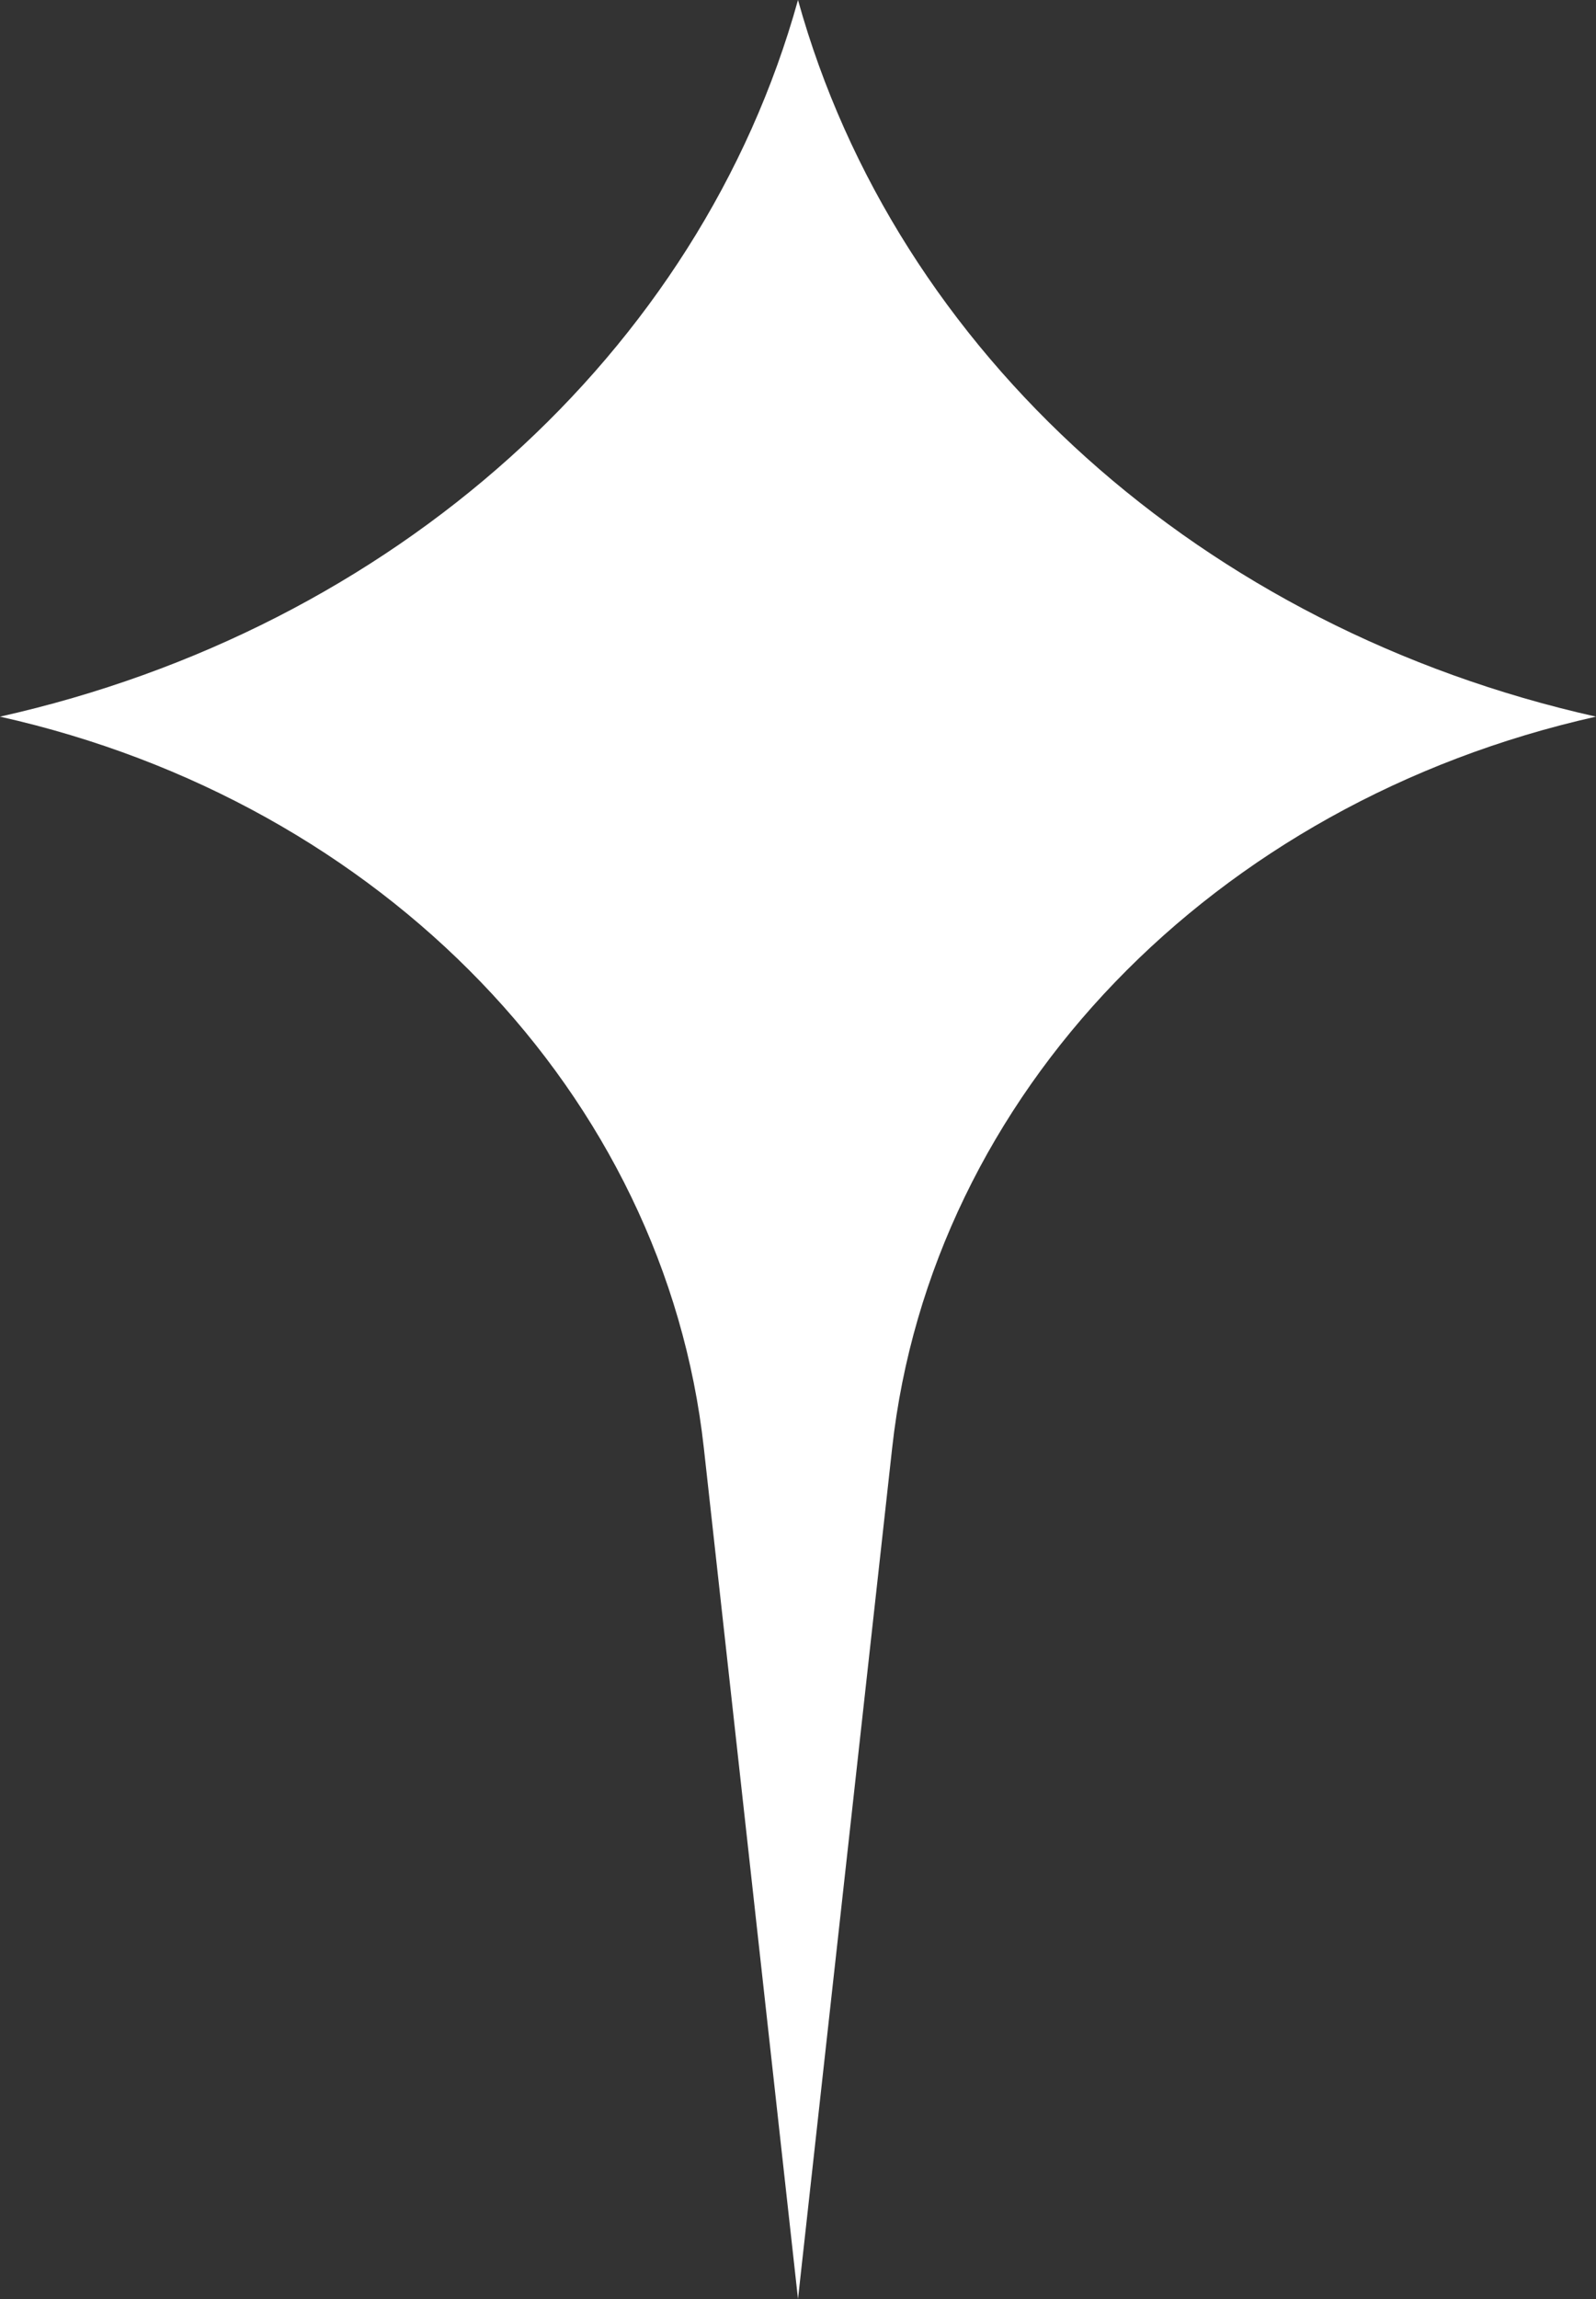
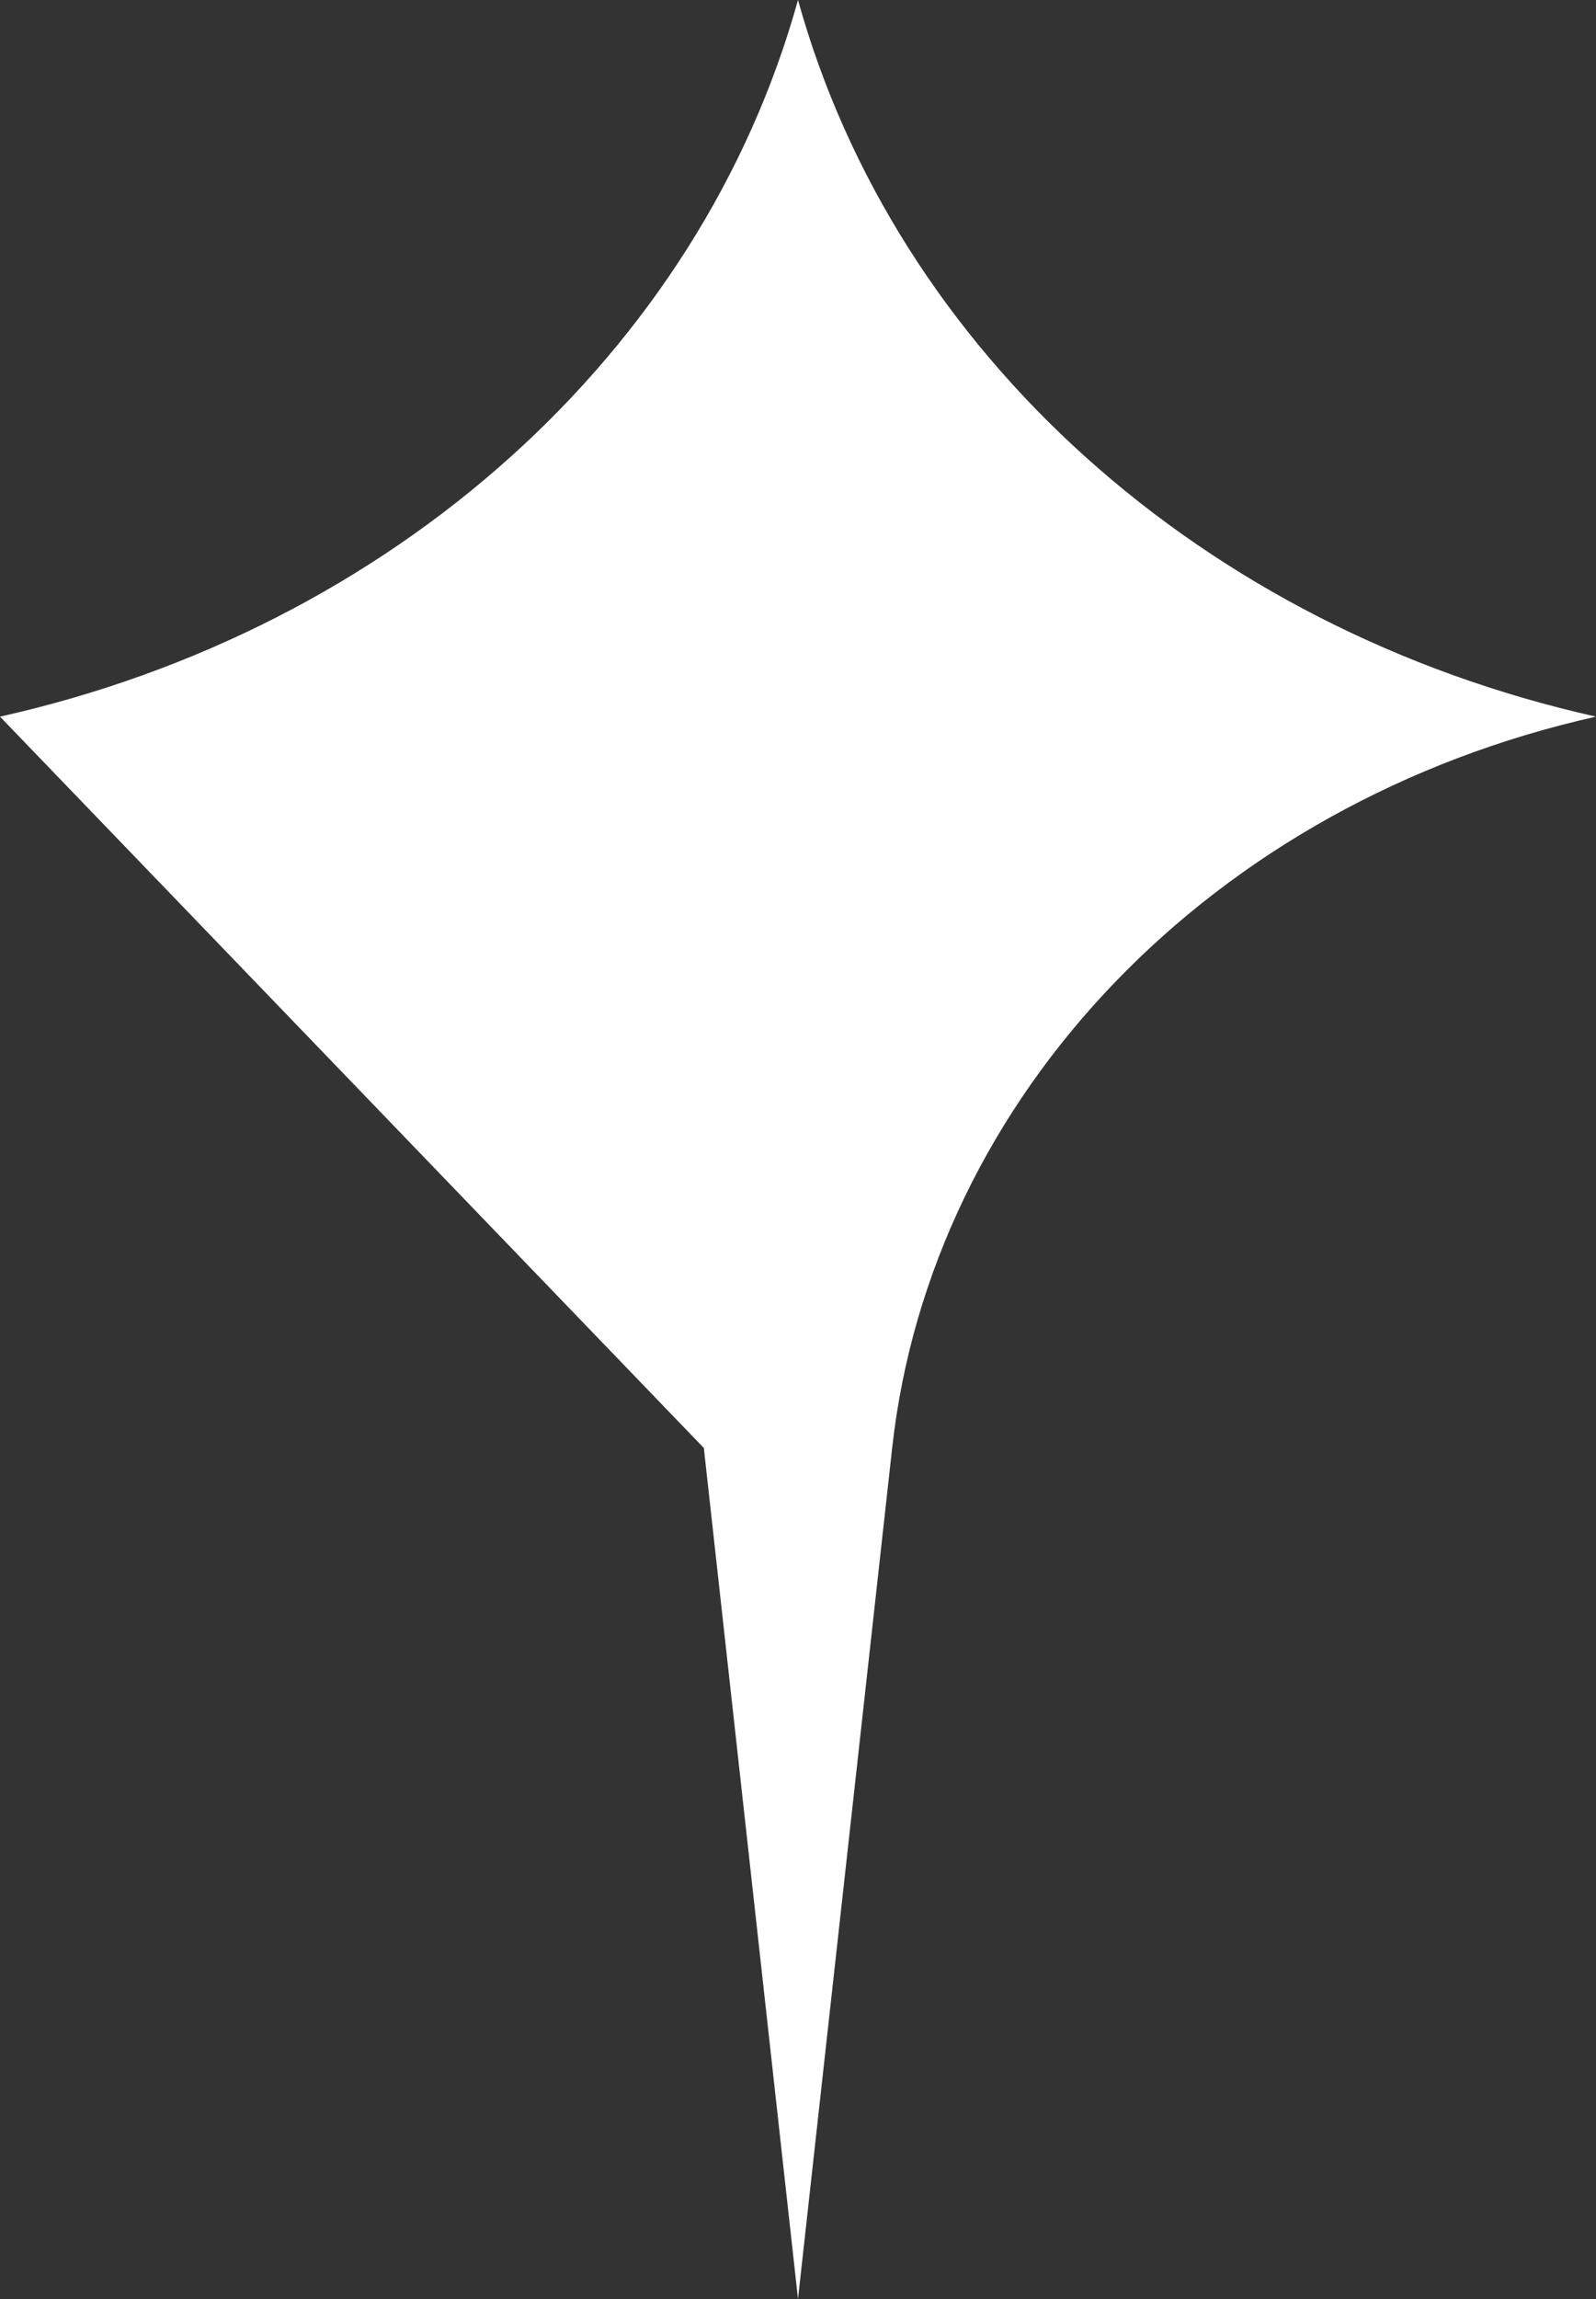
<svg xmlns="http://www.w3.org/2000/svg" width="25" height="36" viewBox="0 0 25 36" fill="none">
  <rect x="0" y="0" width="25" height="36" fill="#333333" stroke="none" />
-   <path fill-rule="evenodd" clip-rule="evenodd" d="M0 11.222C6.157 9.844 10.965 5.528 12.5 0C14.035 5.528 18.843 9.844 25 11.222C18.999 12.565 14.586 17.149 13.975 22.674L12.5 36L11.025 22.674C10.414 17.149 6.001 12.565 0 11.222Z" fill="white" />
+   <path fill-rule="evenodd" clip-rule="evenodd" d="M0 11.222C6.157 9.844 10.965 5.528 12.5 0C14.035 5.528 18.843 9.844 25 11.222C18.999 12.565 14.586 17.149 13.975 22.674L12.5 36L11.025 22.674Z" fill="white" />
</svg>